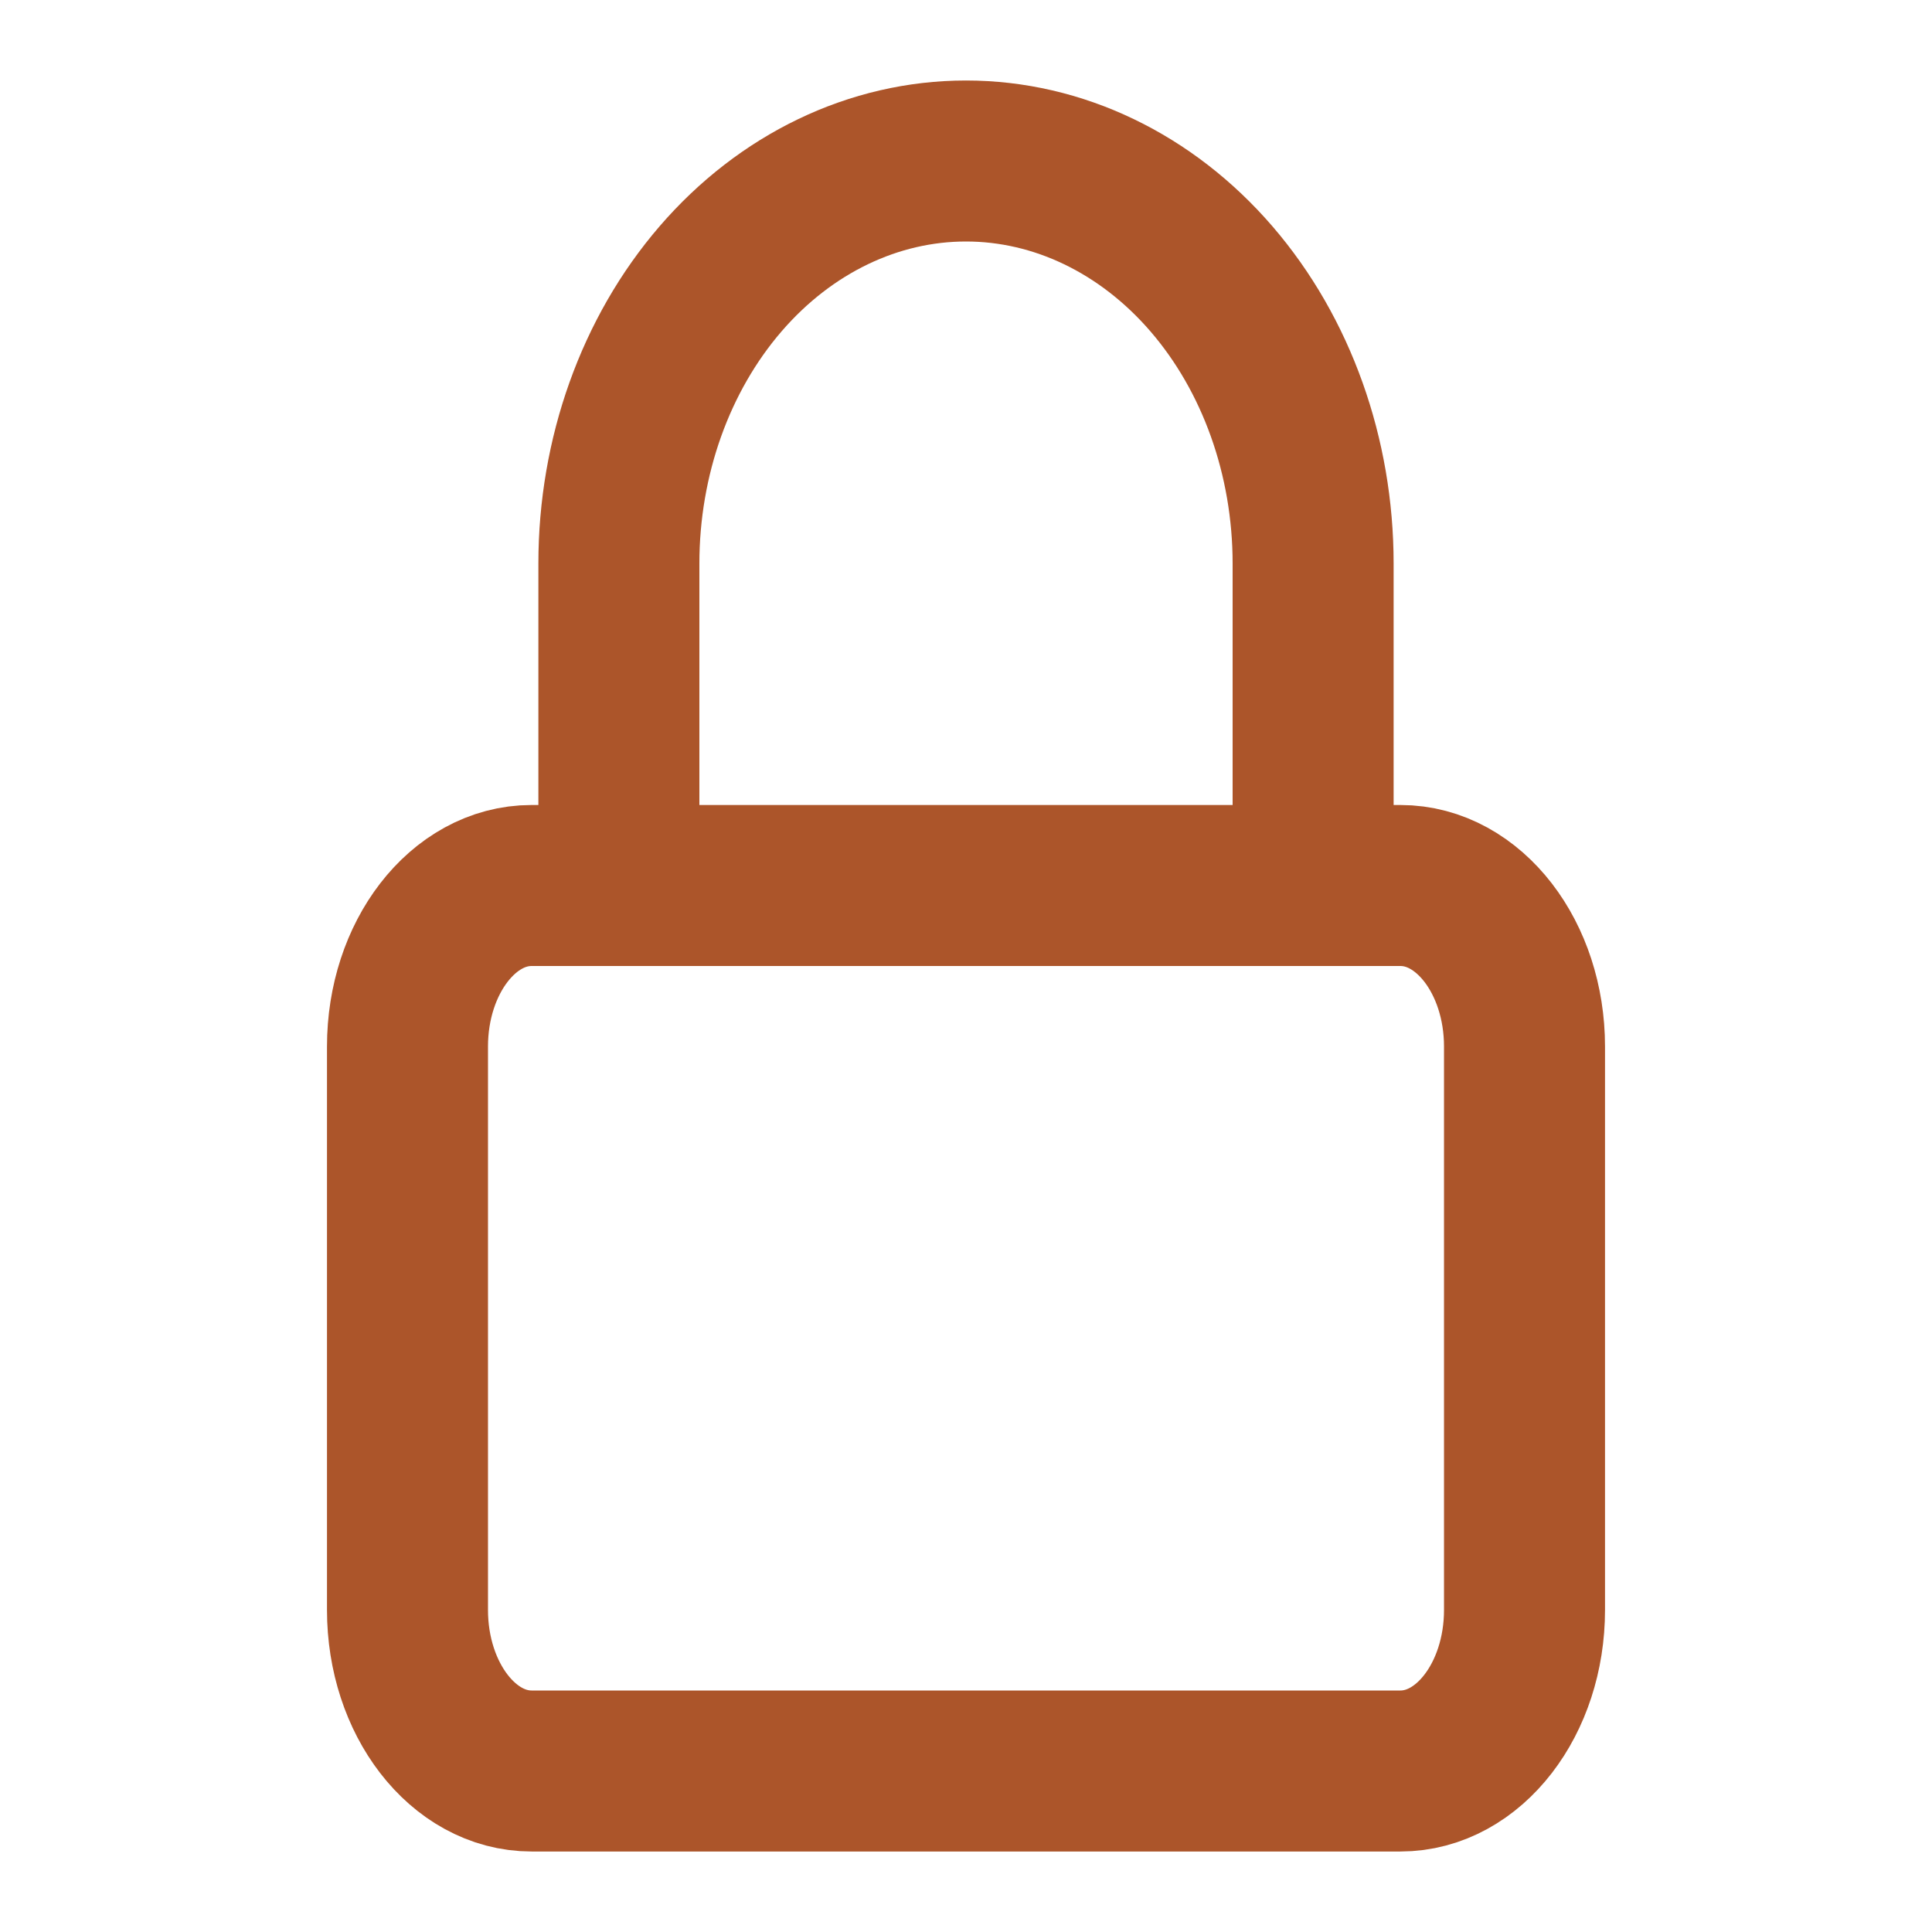
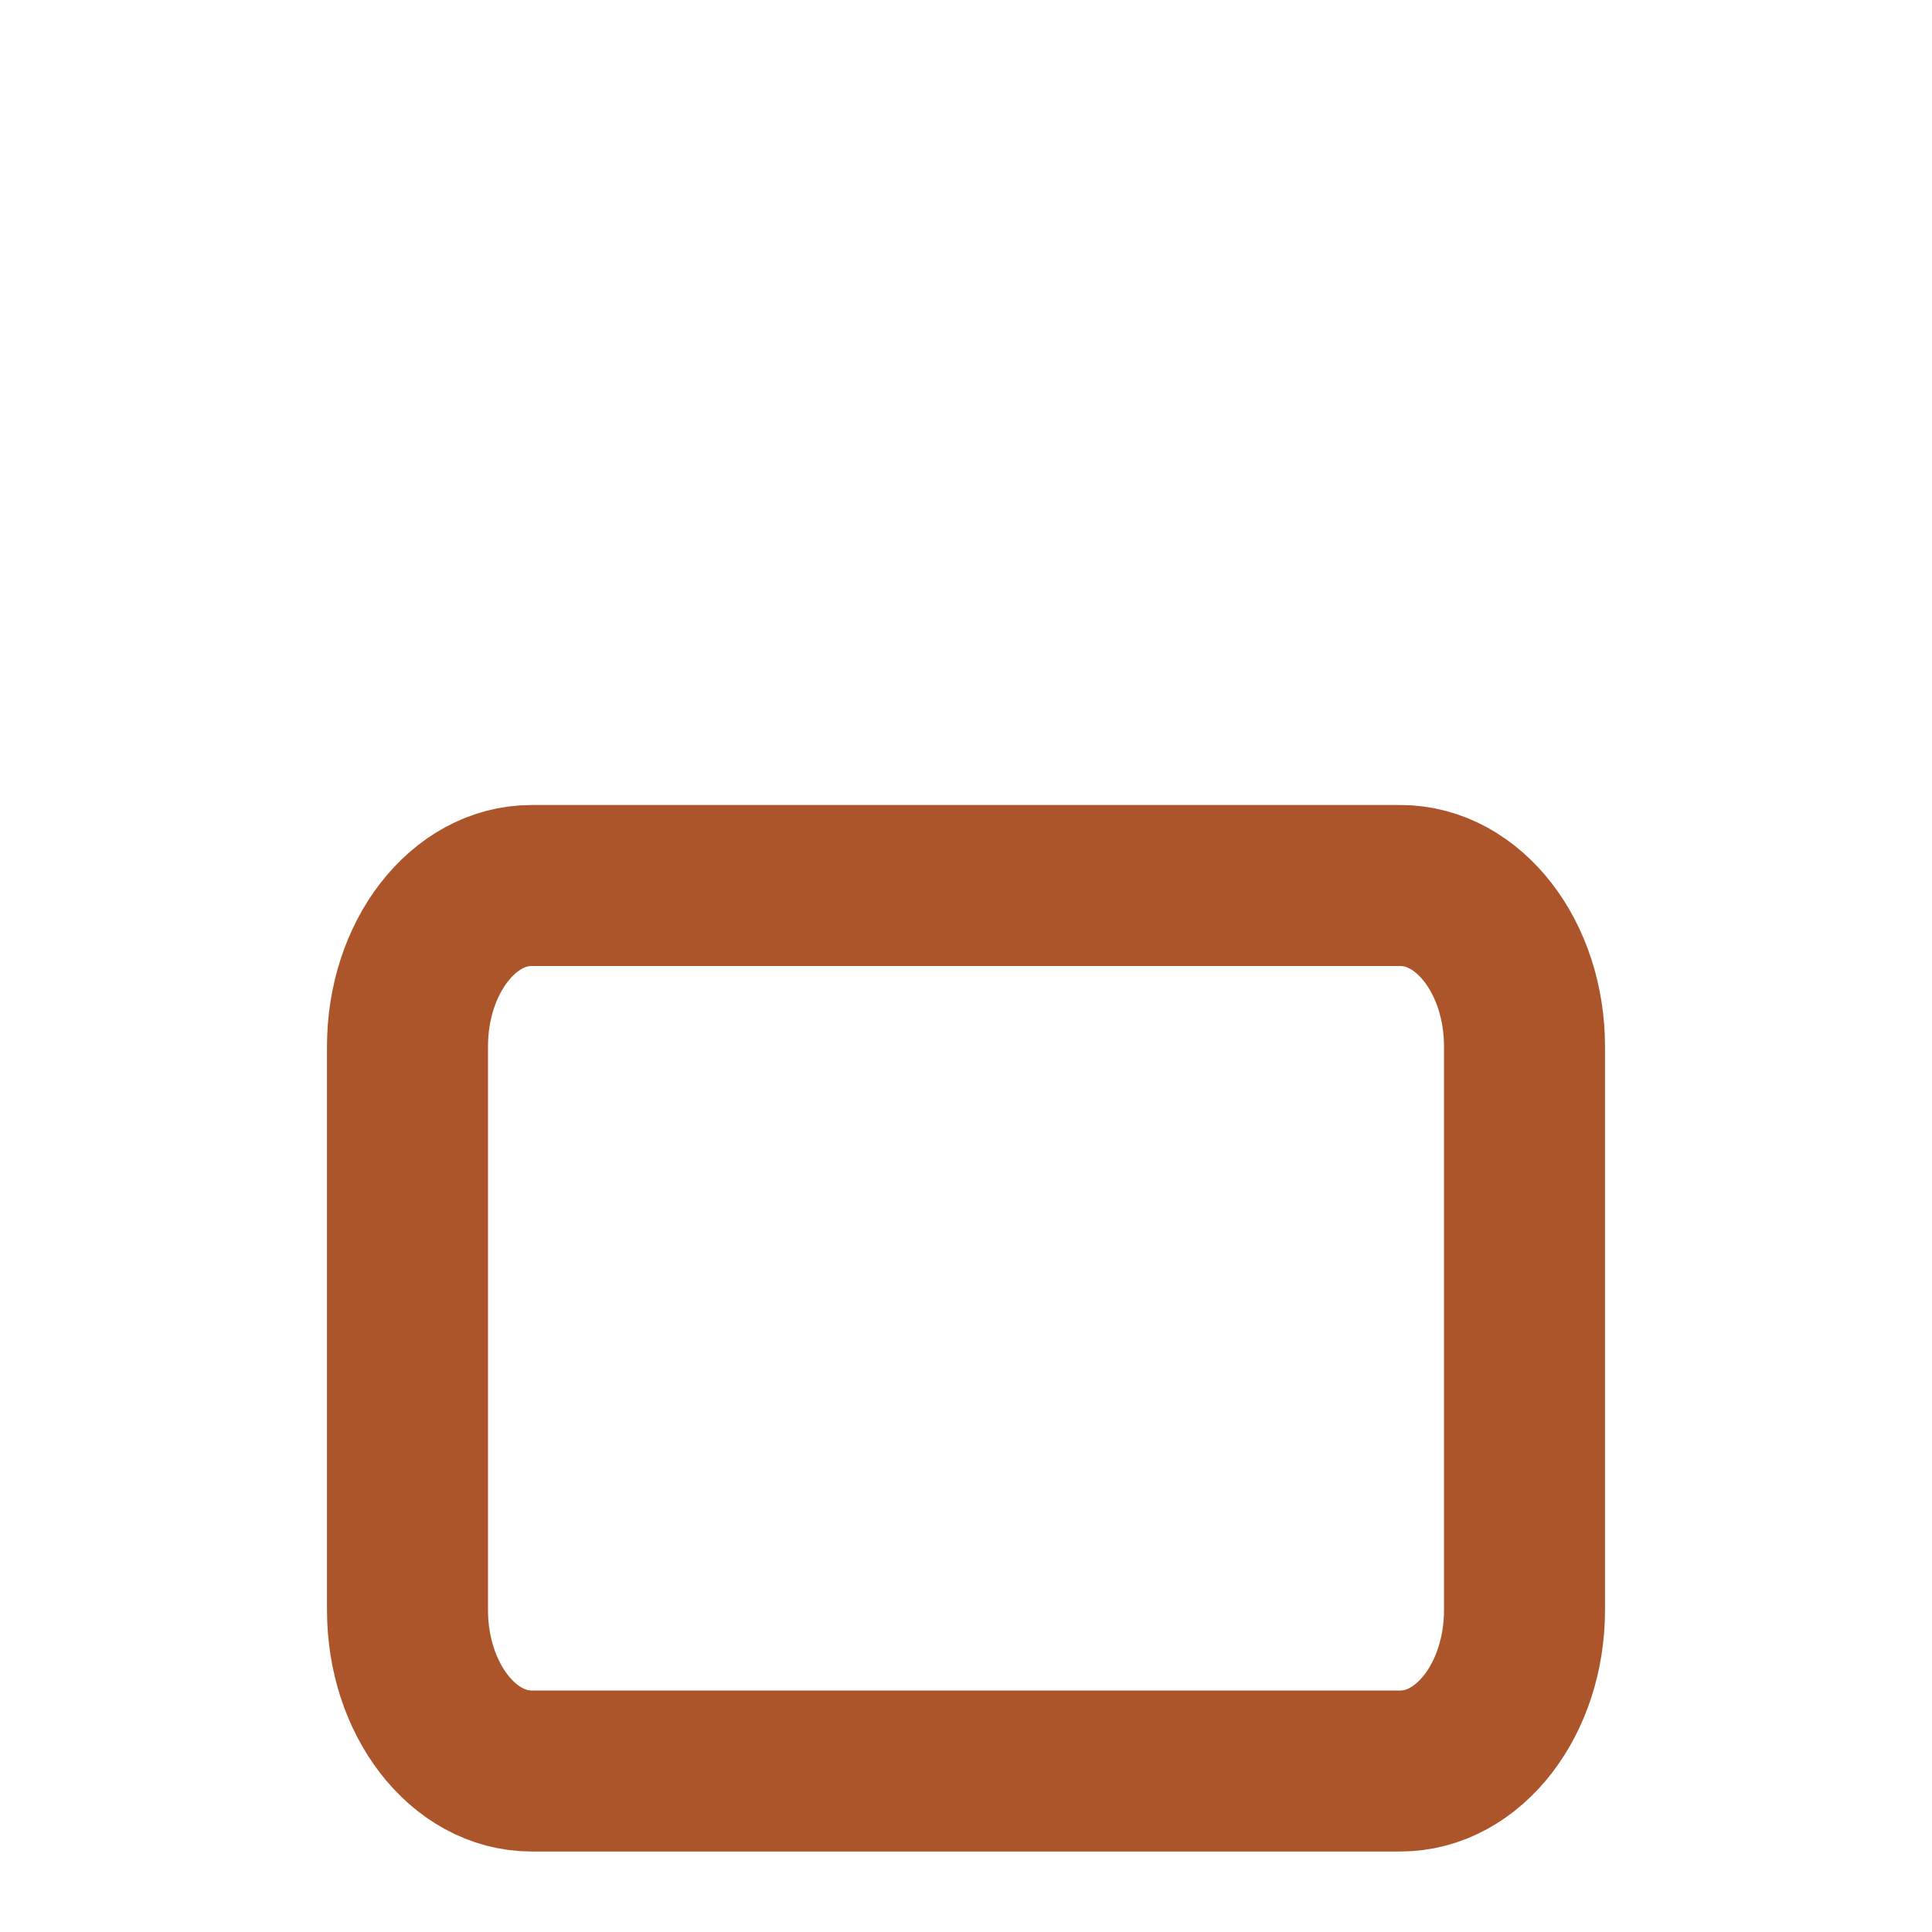
<svg xmlns="http://www.w3.org/2000/svg" width="24" height="24" viewBox="0 0 24 24" fill="none">
  <path d="M17.396 11H6.604C5.753 11 5.062 11.895 5.062 13V20C5.062 21.105 5.753 22 6.604 22H17.396C18.247 22 18.938 21.105 18.938 20V13C18.938 11.895 18.247 11 17.396 11Z" stroke="#AC552A" stroke-width="2" stroke-linecap="round" stroke-linejoin="round" />
-   <path d="M7.688 11V7C7.688 5.674 8.142 4.402 8.951 3.464C9.759 2.527 10.856 2 12 2C13.144 2 14.241 2.527 15.049 3.464C15.858 4.402 16.312 5.674 16.312 7V11" stroke="#AC552A" stroke-width="2" stroke-linecap="round" stroke-linejoin="round" />
</svg>